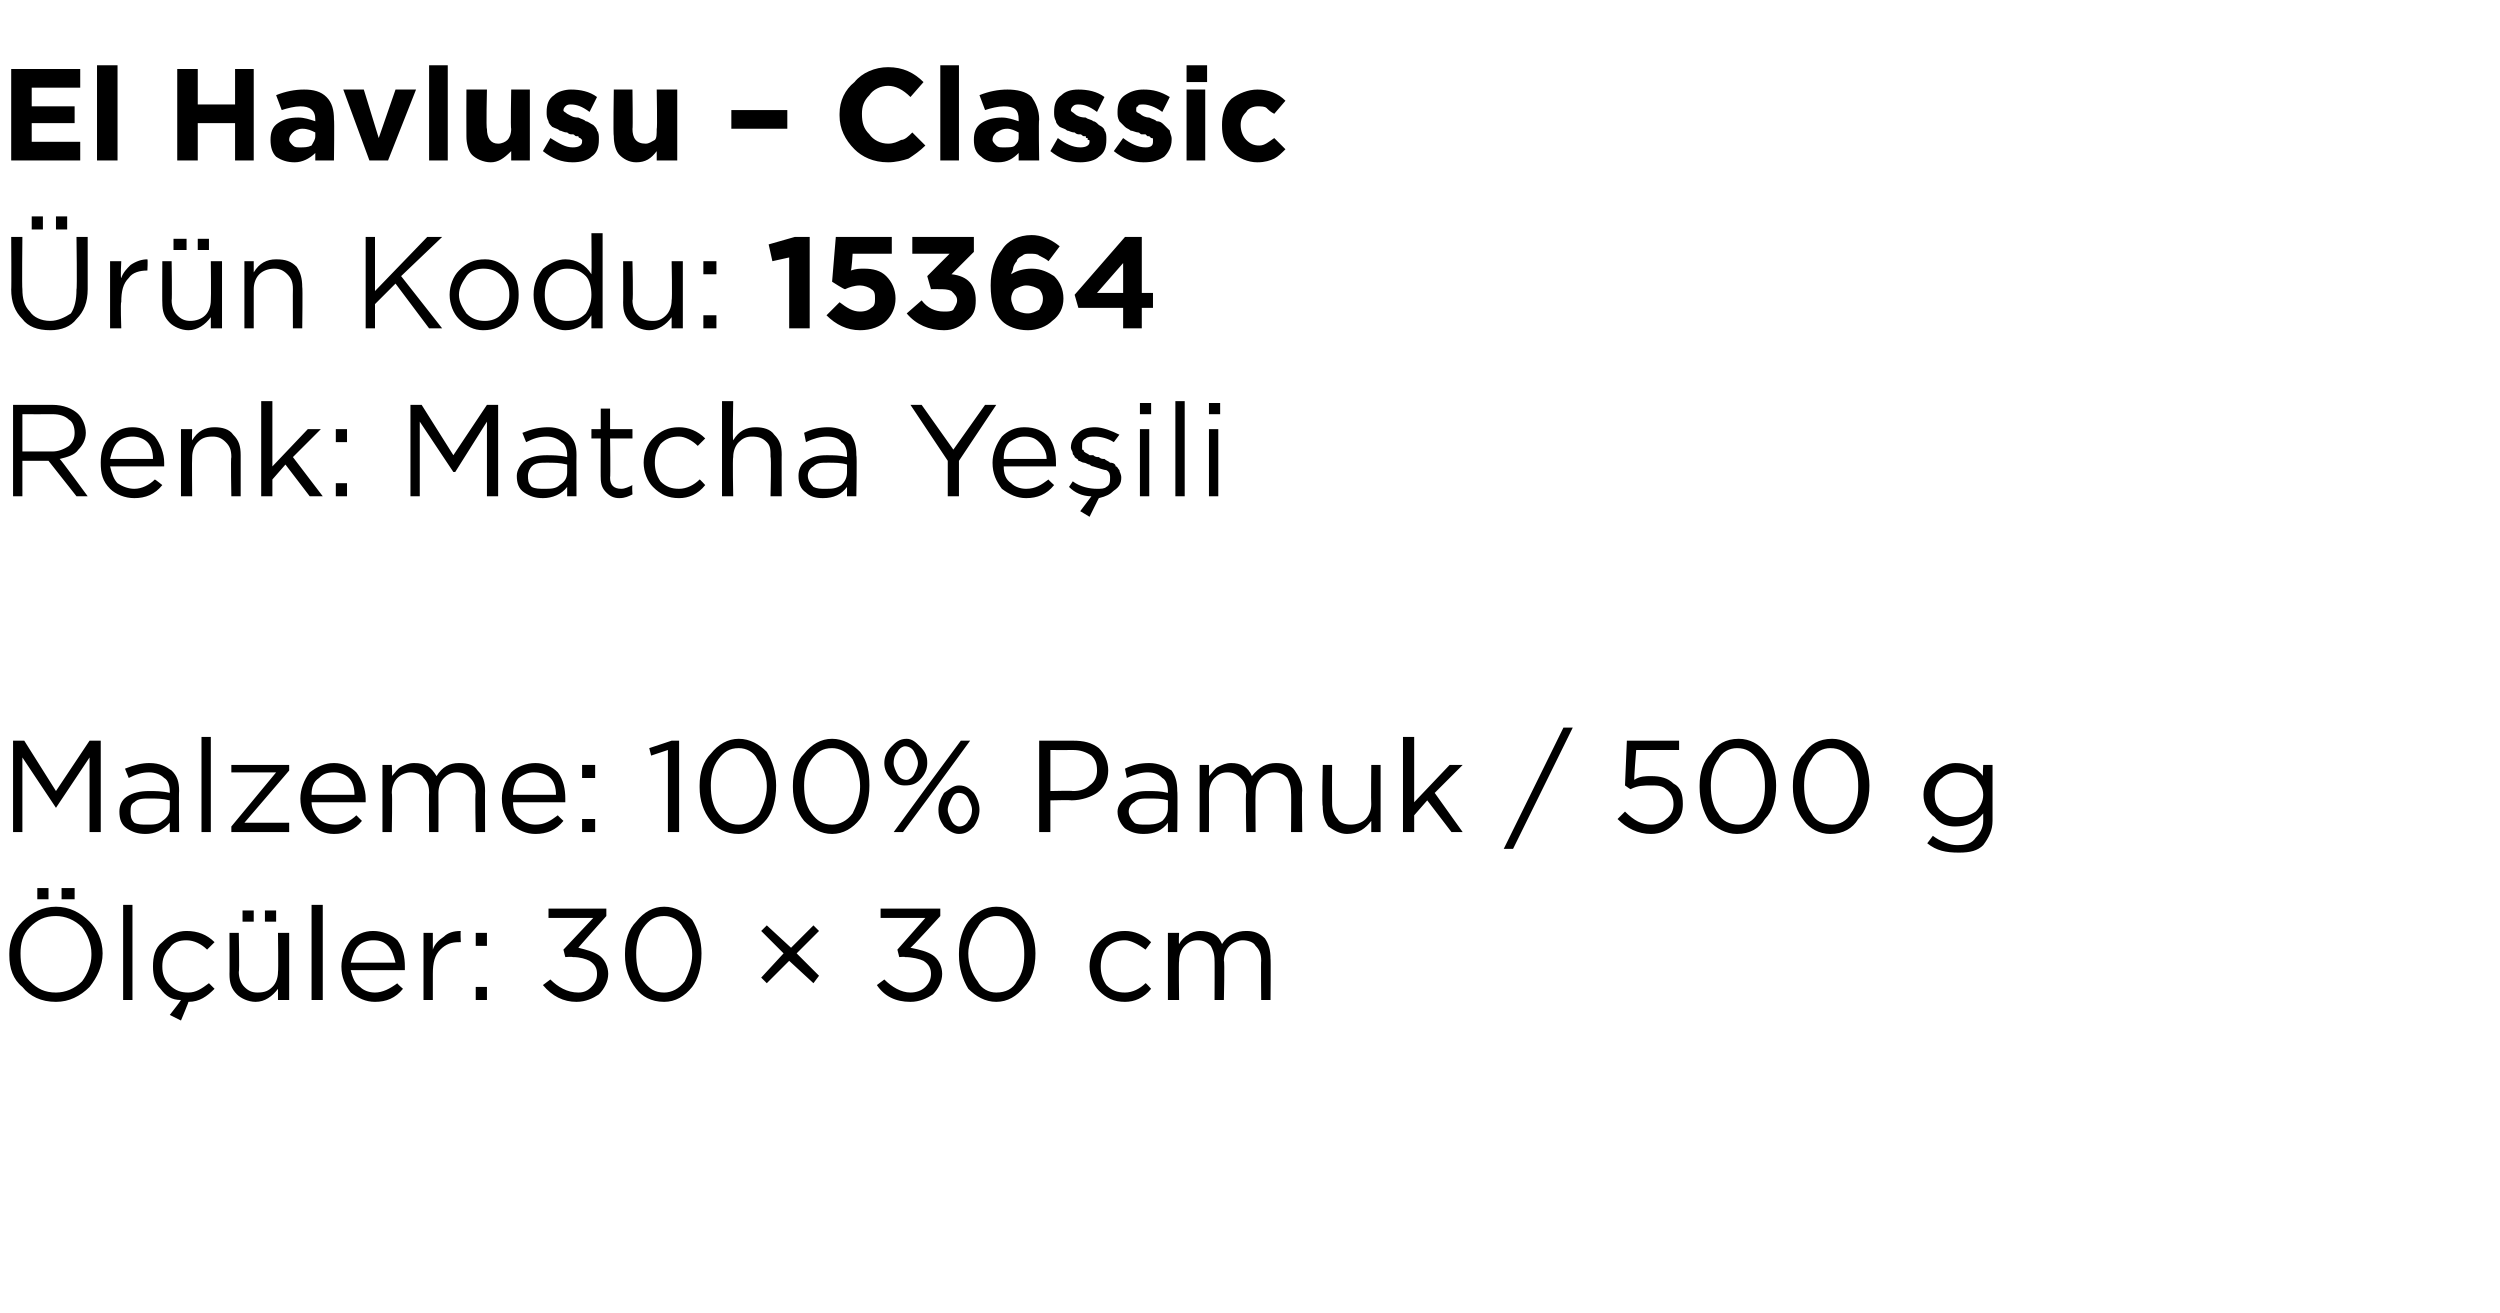
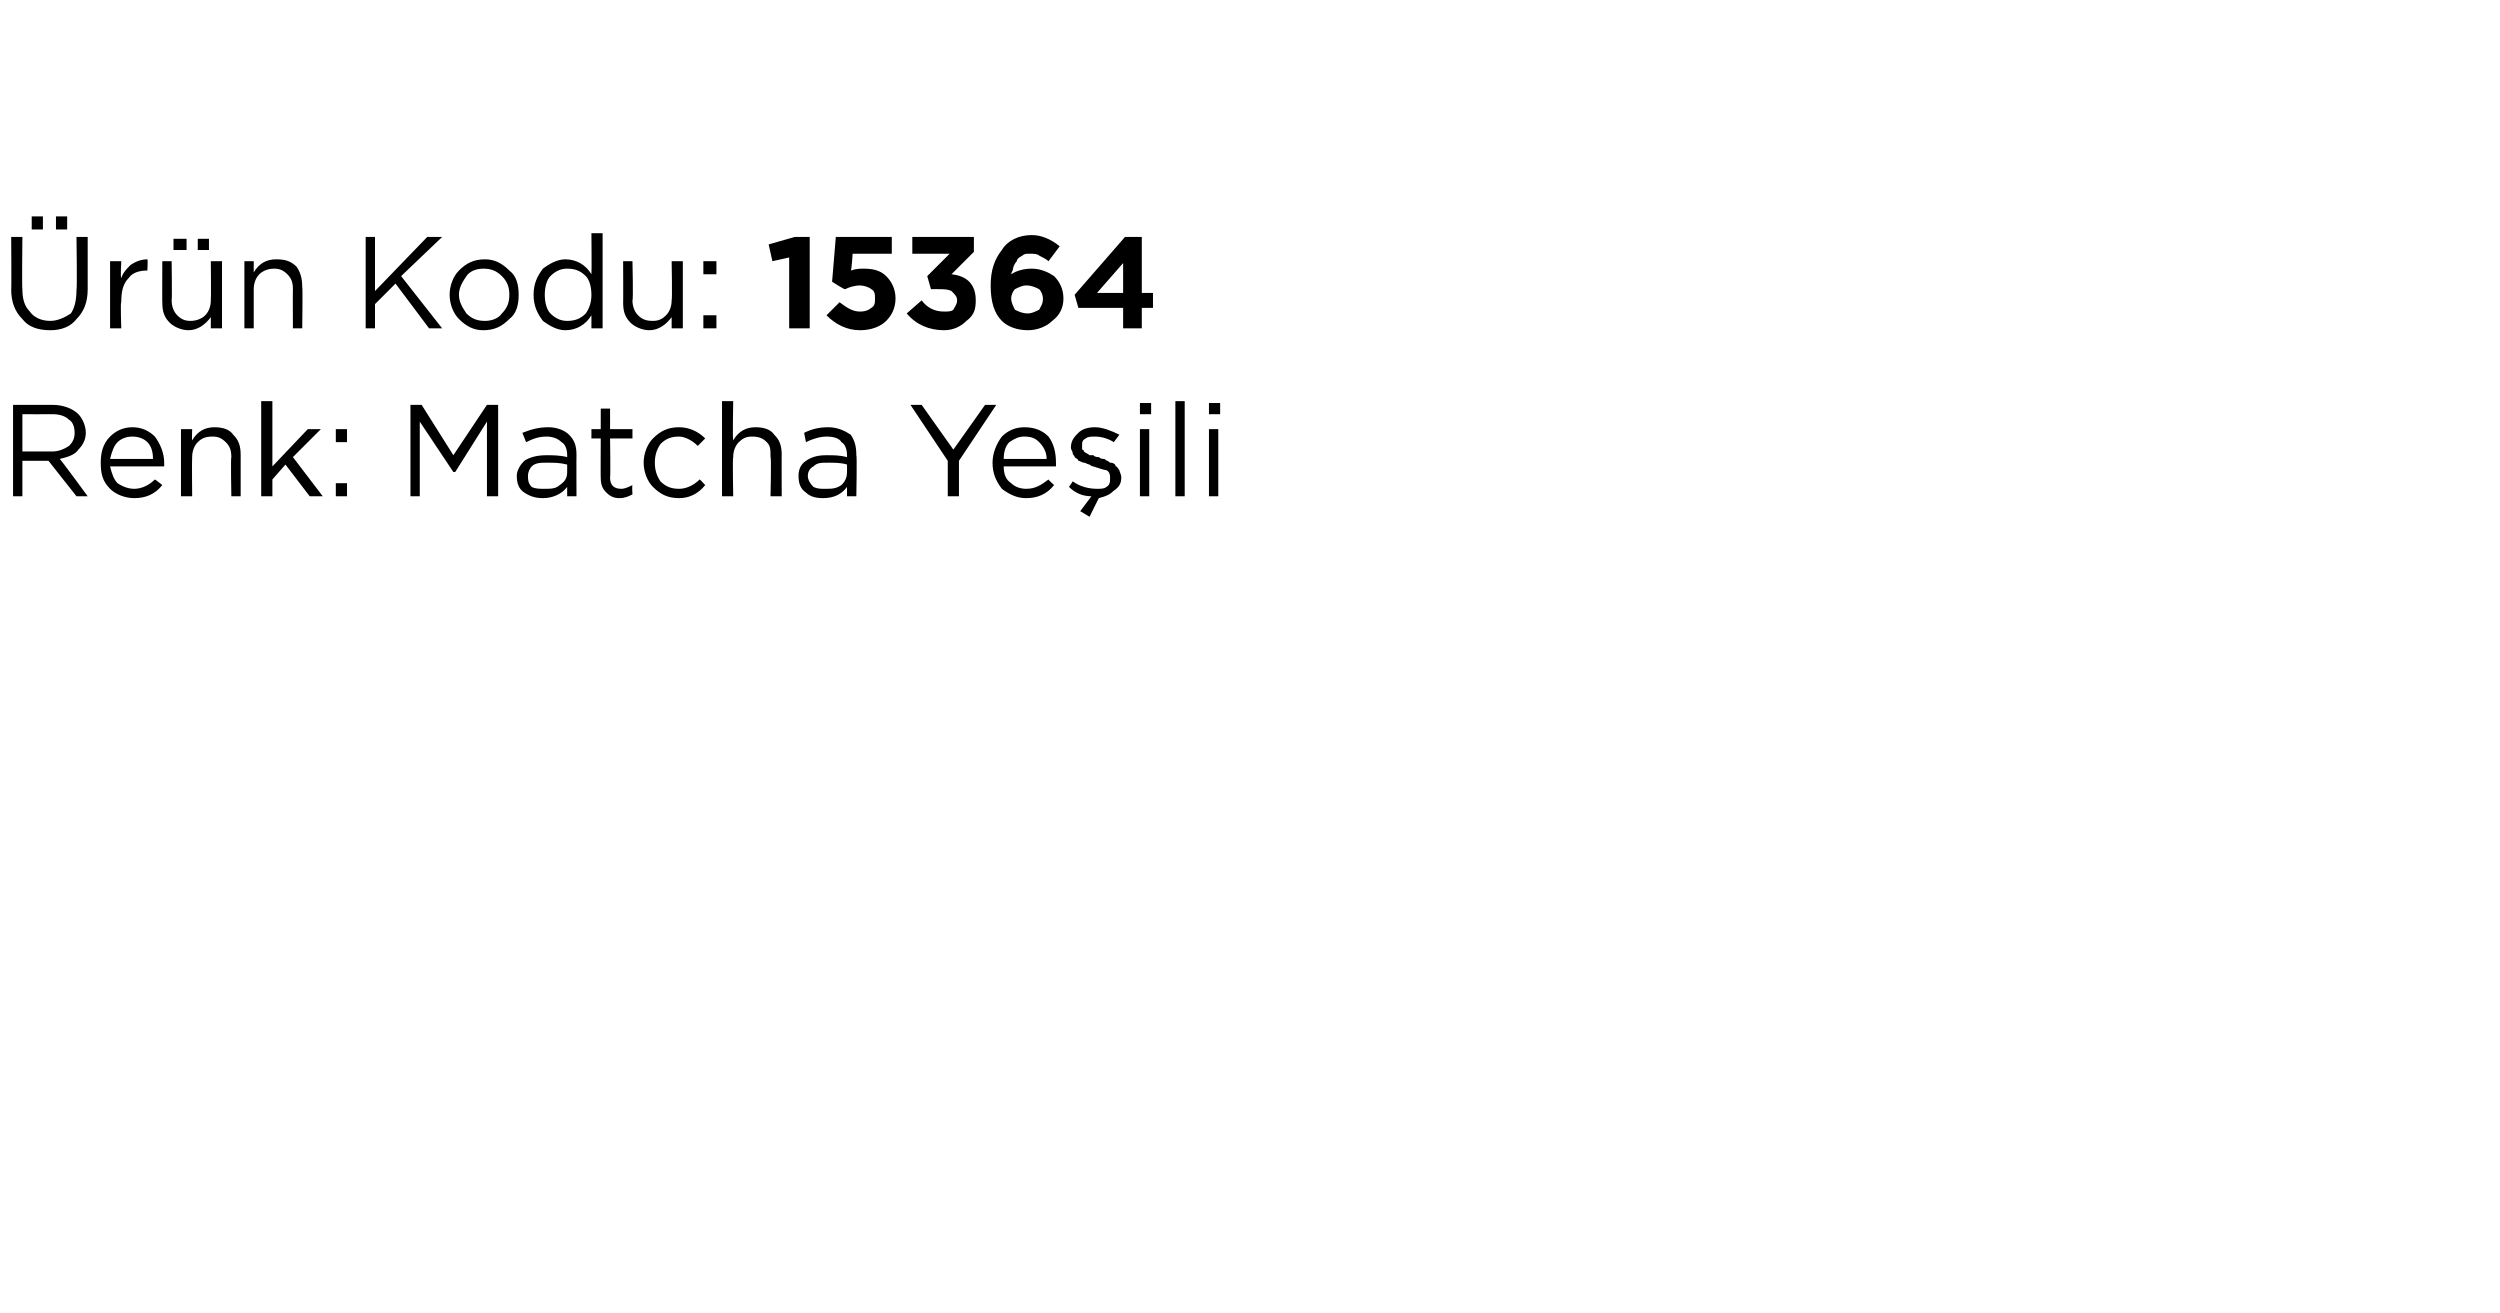
<svg xmlns="http://www.w3.org/2000/svg" version="1.1" width="134px" height="70.4px" viewBox="0 -3 134 70.4" style="top:-3px">
  <desc>El Havlusu – Classic r n Kodu: 15364 Renk: Matcha Ye ili Malzeme: 100% Pamuk / 500 g l ler: 30 × 30 cm</desc>
  <defs />
  <g id="Polygon424347">
-     <path d="M 3.3 45.2 L 3.3 44.6 L 4 44.6 L 4 45.2 L 3.3 45.2 Z M 2 45.2 L 2 44.6 L 2.6 44.6 L 2.6 45.2 L 2 45.2 Z M 5.5 48.1 C 5.5 48.8 5.2 49.4 4.8 49.9 C 4.3 50.4 3.7 50.7 3 50.7 C 2.2 50.7 1.6 50.4 1.2 49.9 C 0.7 49.5 0.5 48.9 0.5 48.2 C 0.5 48.2 0.5 48.1 0.5 48.1 C 0.5 47.5 0.7 46.9 1.2 46.4 C 1.7 45.9 2.3 45.6 3 45.6 C 3.7 45.6 4.3 45.9 4.8 46.4 C 5.2 46.8 5.5 47.4 5.5 48.1 C 5.47 48.14 5.5 48.1 5.5 48.1 C 5.5 48.1 5.47 48.15 5.5 48.1 Z M 1.1 48.1 C 1.1 48.7 1.2 49.2 1.6 49.6 C 2 50 2.4 50.2 3 50.2 C 3.5 50.2 4 50 4.4 49.6 C 4.7 49.2 4.9 48.7 4.9 48.2 C 4.9 48.2 4.9 48.1 4.9 48.1 C 4.9 47.6 4.7 47.1 4.4 46.7 C 4 46.3 3.5 46.1 3 46.1 C 2.4 46.1 2 46.3 1.6 46.7 C 1.2 47.1 1.1 47.6 1.1 48.1 C 1.05 48.14 1.1 48.1 1.1 48.1 C 1.1 48.1 1.05 48.15 1.1 48.1 Z M 6.6 50.6 L 6.6 45.5 L 7.1 45.5 L 7.1 50.6 L 6.6 50.6 Z M 9.7 51.7 L 9.1 51.4 C 9.1 51.4 9.69 50.65 9.7 50.6 C 9.2 50.6 8.9 50.4 8.6 50 C 8.3 49.7 8.2 49.3 8.2 48.8 C 8.2 48.8 8.2 48.8 8.2 48.8 C 8.2 48.3 8.3 47.8 8.7 47.5 C 9.1 47.1 9.5 46.9 10 46.9 C 10.6 46.9 11.1 47.1 11.5 47.5 C 11.5 47.5 11.1 47.9 11.1 47.9 C 10.8 47.6 10.4 47.4 10 47.4 C 9.6 47.4 9.3 47.5 9.1 47.8 C 8.8 48.1 8.7 48.4 8.7 48.8 C 8.7 48.8 8.7 48.8 8.7 48.8 C 8.7 49.2 8.8 49.5 9.1 49.8 C 9.4 50.1 9.7 50.2 10.1 50.2 C 10.5 50.2 10.8 50 11.2 49.7 C 11.2 49.7 11.5 50 11.5 50 C 11.1 50.4 10.7 50.7 10.1 50.7 C 10.13 50.68 9.7 51.7 9.7 51.7 Z M 14.2 46.4 L 14.2 45.8 L 14.8 45.8 L 14.8 46.4 L 14.2 46.4 Z M 13 46.4 L 13 45.8 L 13.6 45.8 L 13.6 46.4 L 13 46.4 Z M 14.9 50 C 14.6 50.4 14.2 50.7 13.7 50.7 C 13.3 50.7 12.9 50.5 12.7 50.3 C 12.4 50 12.3 49.7 12.3 49.2 C 12.31 49.23 12.3 47 12.3 47 L 12.8 47 C 12.8 47 12.84 49.09 12.8 49.1 C 12.8 49.4 12.9 49.7 13.1 49.9 C 13.3 50.1 13.5 50.2 13.8 50.2 C 14.2 50.2 14.4 50.1 14.6 49.9 C 14.8 49.7 14.9 49.4 14.9 49.1 C 14.93 49.05 14.9 47 14.9 47 L 15.5 47 L 15.5 50.6 L 14.9 50.6 L 14.9 50 C 14.9 50 14.93 49.97 14.9 50 Z M 16.7 50.6 L 16.7 45.5 L 17.3 45.5 L 17.3 50.6 L 16.7 50.6 Z M 21.6 50 C 21.2 50.5 20.7 50.7 20.1 50.7 C 19.6 50.7 19.2 50.5 18.8 50.2 C 18.5 49.8 18.3 49.4 18.3 48.8 C 18.3 48.8 18.3 48.8 18.3 48.8 C 18.3 48.3 18.5 47.8 18.8 47.4 C 19.1 47.1 19.5 46.9 20 46.9 C 20.5 46.9 21 47.1 21.3 47.4 C 21.6 47.8 21.7 48.3 21.7 48.8 C 21.7 48.9 21.7 48.9 21.7 49 C 21.7 49 18.8 49 18.8 49 C 18.9 49.4 19 49.7 19.3 49.9 C 19.5 50.1 19.8 50.2 20.1 50.2 C 20.5 50.2 20.9 50 21.3 49.7 C 21.25 49.7 21.6 50 21.6 50 C 21.6 50 21.59 50 21.6 50 Z M 18.8 48.6 C 18.8 48.6 21.2 48.6 21.2 48.6 C 21.1 48.2 21 47.9 20.8 47.7 C 20.6 47.5 20.4 47.4 20 47.4 C 19.7 47.4 19.4 47.5 19.2 47.7 C 19 47.9 18.9 48.2 18.8 48.6 Z M 22.7 50.6 L 22.7 47 L 23.2 47 C 23.2 47 23.2 47.93 23.2 47.9 C 23.3 47.6 23.5 47.4 23.8 47.2 C 24 47 24.3 46.9 24.7 46.9 C 24.67 46.92 24.7 47.5 24.7 47.5 C 24.7 47.5 24.63 47.5 24.6 47.5 C 24.2 47.5 23.9 47.6 23.6 47.9 C 23.3 48.2 23.2 48.6 23.2 49.2 C 23.2 49.16 23.2 50.6 23.2 50.6 L 22.7 50.6 Z M 25.5 47.7 L 25.5 47 L 26.1 47 L 26.1 47.7 L 25.5 47.7 Z M 25.5 50.6 L 25.5 49.9 L 26.1 49.9 L 26.1 50.6 L 25.5 50.6 Z M 30.9 50.7 C 30.2 50.7 29.6 50.4 29.1 49.8 C 29.1 49.8 29.5 49.5 29.5 49.5 C 29.9 49.9 30.4 50.2 31 50.2 C 31.3 50.2 31.5 50.1 31.7 49.9 C 31.9 49.7 32 49.5 32 49.2 C 32 49.2 32 49.2 32 49.2 C 32 48.9 31.9 48.7 31.6 48.5 C 31.4 48.4 31.1 48.3 30.7 48.3 C 30.65 48.27 30.3 48.3 30.3 48.3 L 30.2 47.9 L 31.8 46.2 L 29.4 46.2 L 29.4 45.7 L 32.5 45.7 L 32.5 46.1 C 32.5 46.1 30.97 47.81 31 47.8 C 31.4 47.9 31.8 48 32.1 48.2 C 32.4 48.4 32.6 48.8 32.6 49.2 C 32.6 49.2 32.6 49.2 32.6 49.2 C 32.6 49.6 32.4 50 32.1 50.3 C 31.8 50.5 31.4 50.7 30.9 50.7 Z M 37.6 48.1 C 37.6 48.9 37.4 49.5 37.1 49.9 C 36.7 50.4 36.2 50.7 35.6 50.7 C 34.9 50.7 34.4 50.4 34.1 50 C 33.7 49.5 33.5 48.9 33.5 48.2 C 33.5 48.2 33.5 48.1 33.5 48.1 C 33.5 47.4 33.7 46.8 34.1 46.4 C 34.5 45.9 35 45.6 35.6 45.6 C 36.2 45.6 36.7 45.9 37.1 46.3 C 37.4 46.8 37.6 47.4 37.6 48.1 C 37.63 48.14 37.6 48.1 37.6 48.1 C 37.6 48.1 37.63 48.15 37.6 48.1 Z M 34.1 48.1 C 34.1 48.7 34.2 49.2 34.5 49.6 C 34.8 50 35.1 50.2 35.6 50.2 C 36 50.2 36.4 50 36.7 49.6 C 36.9 49.2 37.1 48.7 37.1 48.2 C 37.1 48.2 37.1 48.1 37.1 48.1 C 37.1 47.6 36.9 47.1 36.6 46.7 C 36.4 46.3 36 46.1 35.6 46.1 C 35.1 46.1 34.8 46.3 34.5 46.7 C 34.2 47.1 34.1 47.6 34.1 48.1 C 34.07 48.14 34.1 48.1 34.1 48.1 C 34.1 48.1 34.07 48.15 34.1 48.1 Z M 43.6 49.7 L 42.3 48.5 L 41.1 49.7 L 40.8 49.4 L 42 48.1 L 40.8 46.9 L 41.1 46.6 L 42.4 47.8 L 43.6 46.6 L 43.9 46.9 L 42.7 48.1 L 43.9 49.3 L 43.6 49.7 Z M 48.8 50.7 C 48 50.7 47.4 50.4 47 49.8 C 47 49.8 47.4 49.5 47.4 49.5 C 47.8 49.9 48.3 50.2 48.8 50.2 C 49.1 50.2 49.4 50.1 49.6 49.9 C 49.8 49.7 49.9 49.5 49.9 49.2 C 49.9 49.2 49.9 49.2 49.9 49.2 C 49.9 48.9 49.8 48.7 49.5 48.5 C 49.3 48.4 48.9 48.3 48.5 48.3 C 48.52 48.27 48.2 48.3 48.2 48.3 L 48.1 47.9 L 49.6 46.2 L 47.2 46.2 L 47.2 45.7 L 50.4 45.7 L 50.4 46.1 C 50.4 46.1 48.84 47.81 48.8 47.8 C 49.3 47.9 49.7 48 50 48.2 C 50.3 48.4 50.5 48.8 50.5 49.2 C 50.5 49.2 50.5 49.2 50.5 49.2 C 50.5 49.6 50.3 50 50 50.3 C 49.7 50.5 49.3 50.7 48.8 50.7 Z M 55.5 48.1 C 55.5 48.9 55.3 49.5 54.9 49.9 C 54.5 50.4 54 50.7 53.4 50.7 C 52.8 50.7 52.3 50.4 51.9 50 C 51.6 49.5 51.4 48.9 51.4 48.2 C 51.4 48.2 51.4 48.1 51.4 48.1 C 51.4 47.4 51.6 46.8 51.9 46.4 C 52.3 45.9 52.8 45.6 53.4 45.6 C 54.1 45.6 54.6 45.9 54.9 46.3 C 55.3 46.8 55.5 47.4 55.5 48.1 C 55.5 48.14 55.5 48.1 55.5 48.1 C 55.5 48.1 55.5 48.15 55.5 48.1 Z M 51.9 48.1 C 51.9 48.7 52.1 49.2 52.4 49.6 C 52.6 50 53 50.2 53.4 50.2 C 53.9 50.2 54.3 50 54.5 49.6 C 54.8 49.2 54.9 48.7 54.9 48.2 C 54.9 48.2 54.9 48.1 54.9 48.1 C 54.9 47.6 54.8 47.1 54.5 46.7 C 54.2 46.3 53.9 46.1 53.4 46.1 C 53 46.1 52.6 46.3 52.4 46.7 C 52.1 47.1 51.9 47.6 51.9 48.1 C 51.94 48.14 51.9 48.1 51.9 48.1 C 51.9 48.1 51.94 48.15 51.9 48.1 Z M 61.7 50 C 61.3 50.5 60.8 50.7 60.3 50.7 C 59.7 50.7 59.3 50.5 58.9 50.1 C 58.6 49.8 58.4 49.3 58.4 48.8 C 58.4 48.8 58.4 48.8 58.4 48.8 C 58.4 48.3 58.6 47.8 58.9 47.5 C 59.3 47.1 59.7 46.9 60.3 46.9 C 60.8 46.9 61.3 47.1 61.7 47.5 C 61.7 47.5 61.4 47.9 61.4 47.9 C 61 47.6 60.6 47.4 60.3 47.4 C 59.9 47.4 59.6 47.5 59.3 47.8 C 59.1 48.1 59 48.4 59 48.8 C 59 48.8 59 48.8 59 48.8 C 59 49.2 59.1 49.5 59.3 49.8 C 59.6 50.1 59.9 50.2 60.3 50.2 C 60.7 50.2 61.1 50 61.4 49.7 C 61.4 49.66 61.7 50 61.7 50 C 61.7 50 61.75 49.98 61.7 50 Z M 62.6 50.6 L 62.6 47 L 63.2 47 C 63.2 47 63.17 47.59 63.2 47.6 C 63.3 47.4 63.5 47.2 63.7 47.1 C 63.8 47 64.1 46.9 64.3 46.9 C 64.9 46.9 65.3 47.1 65.5 47.6 C 65.8 47.1 66.3 46.9 66.8 46.9 C 67.2 46.9 67.5 47 67.8 47.3 C 68 47.6 68.1 47.9 68.1 48.4 C 68.12 48.36 68.1 50.6 68.1 50.6 L 67.6 50.6 C 67.6 50.6 67.58 48.49 67.6 48.5 C 67.6 48.1 67.5 47.9 67.3 47.7 C 67.2 47.5 66.9 47.4 66.6 47.4 C 66.4 47.4 66.1 47.5 65.9 47.7 C 65.7 47.9 65.6 48.2 65.6 48.5 C 65.65 48.51 65.6 50.6 65.6 50.6 L 65.1 50.6 C 65.1 50.6 65.11 48.47 65.1 48.5 C 65.1 48.1 65 47.9 64.9 47.7 C 64.7 47.5 64.5 47.4 64.2 47.4 C 63.9 47.4 63.7 47.5 63.5 47.7 C 63.3 47.9 63.2 48.2 63.2 48.5 C 63.17 48.53 63.2 50.6 63.2 50.6 L 62.6 50.6 Z " stroke="none" fill="#000" />
-   </g>
+     </g>
  <g id="Polygon424346">
-     <path d="M 0.7 41.6 L 0.7 36.7 L 1.3 36.7 L 3 39.4 L 4.8 36.7 L 5.4 36.7 L 5.4 41.6 L 4.8 41.6 L 4.8 37.6 L 3 40.3 L 3 40.3 L 1.2 37.6 L 1.2 41.6 L 0.7 41.6 Z M 9.1 41.1 C 8.7 41.5 8.3 41.7 7.8 41.7 C 7.4 41.7 7.1 41.6 6.8 41.4 C 6.5 41.2 6.4 40.9 6.4 40.5 C 6.4 40.5 6.4 40.5 6.4 40.5 C 6.4 40.2 6.5 39.9 6.8 39.7 C 7.1 39.5 7.5 39.4 8 39.4 C 8.3 39.4 8.7 39.4 9.1 39.5 C 9.1 39.5 9.1 39.4 9.1 39.4 C 9.1 39.1 9 38.8 8.8 38.7 C 8.6 38.5 8.3 38.4 8 38.4 C 7.6 38.4 7.3 38.5 6.9 38.7 C 6.9 38.7 6.7 38.2 6.7 38.2 C 7.2 38 7.6 37.9 8 37.9 C 8.6 37.9 8.9 38.1 9.2 38.3 C 9.5 38.6 9.6 38.9 9.6 39.4 C 9.58 39.39 9.6 41.6 9.6 41.6 L 9.1 41.6 L 9.1 41.1 C 9.1 41.1 9.06 41.05 9.1 41.1 Z M 7.9 41.2 C 8.2 41.2 8.5 41.2 8.7 41 C 9 40.8 9.1 40.6 9.1 40.3 C 9.1 40.3 9.1 39.9 9.1 39.9 C 8.7 39.8 8.4 39.8 8 39.8 C 7.7 39.8 7.4 39.8 7.2 40 C 7 40.1 7 40.3 7 40.5 C 7 40.5 7 40.5 7 40.5 C 7 40.7 7 40.9 7.2 41.1 C 7.4 41.2 7.6 41.2 7.9 41.2 Z M 10.8 41.6 L 10.8 36.5 L 11.3 36.5 L 11.3 41.6 L 10.8 41.6 Z M 12.4 41.6 L 12.4 41.3 L 14.8 38.4 L 12.4 38.4 L 12.4 38 L 15.5 38 L 15.5 38.3 L 13.1 41.1 L 15.5 41.1 L 15.5 41.6 L 12.4 41.6 Z M 19.4 41 C 19 41.5 18.5 41.7 17.9 41.7 C 17.4 41.7 17 41.5 16.7 41.2 C 16.3 40.8 16.1 40.4 16.1 39.8 C 16.1 39.8 16.1 39.8 16.1 39.8 C 16.1 39.3 16.3 38.8 16.6 38.4 C 17 38.1 17.4 37.9 17.9 37.9 C 18.4 37.9 18.8 38.1 19.1 38.4 C 19.4 38.8 19.6 39.3 19.6 39.8 C 19.6 39.9 19.6 39.9 19.6 40 C 19.6 40 16.7 40 16.7 40 C 16.7 40.4 16.9 40.7 17.1 40.9 C 17.3 41.1 17.6 41.2 18 41.2 C 18.4 41.2 18.8 41 19.1 40.7 C 19.1 40.7 19.4 41 19.4 41 C 19.4 41 19.43 41 19.4 41 Z M 16.7 39.6 C 16.7 39.6 19 39.6 19 39.6 C 19 39.2 18.9 38.9 18.7 38.7 C 18.5 38.5 18.2 38.4 17.9 38.4 C 17.5 38.4 17.3 38.5 17.1 38.7 C 16.8 38.9 16.7 39.2 16.7 39.6 Z M 20.5 41.6 L 20.5 38 L 21 38 C 21 38 21.04 38.59 21 38.6 C 21.2 38.4 21.3 38.2 21.5 38.1 C 21.7 38 21.9 37.9 22.2 37.9 C 22.8 37.9 23.1 38.1 23.4 38.6 C 23.7 38.1 24.1 37.9 24.6 37.9 C 25.1 37.9 25.4 38 25.6 38.3 C 25.9 38.6 26 38.9 26 39.4 C 25.99 39.36 26 41.6 26 41.6 L 25.5 41.6 C 25.5 41.6 25.45 39.49 25.5 39.5 C 25.5 39.1 25.4 38.9 25.2 38.7 C 25 38.5 24.8 38.4 24.5 38.4 C 24.2 38.4 24 38.5 23.8 38.7 C 23.6 38.9 23.5 39.2 23.5 39.5 C 23.51 39.51 23.5 41.6 23.5 41.6 L 23 41.6 C 23 41.6 22.98 39.47 23 39.5 C 23 39.1 22.9 38.9 22.7 38.7 C 22.6 38.5 22.3 38.4 22 38.4 C 21.8 38.4 21.5 38.5 21.3 38.7 C 21.1 38.9 21 39.2 21 39.5 C 21.04 39.53 21 41.6 21 41.6 L 20.5 41.6 Z M 30.2 41 C 29.8 41.5 29.3 41.7 28.7 41.7 C 28.2 41.7 27.8 41.5 27.4 41.2 C 27.1 40.8 26.9 40.4 26.9 39.8 C 26.9 39.8 26.9 39.8 26.9 39.8 C 26.9 39.3 27.1 38.8 27.4 38.4 C 27.7 38.1 28.2 37.9 28.7 37.9 C 29.2 37.9 29.6 38.1 29.9 38.4 C 30.2 38.8 30.3 39.3 30.3 39.8 C 30.3 39.9 30.3 39.9 30.3 40 C 30.3 40 27.5 40 27.5 40 C 27.5 40.4 27.6 40.7 27.9 40.9 C 28.1 41.1 28.4 41.2 28.7 41.2 C 29.2 41.2 29.5 41 29.9 40.7 C 29.88 40.7 30.2 41 30.2 41 C 30.2 41 30.21 41 30.2 41 Z M 27.5 39.6 C 27.5 39.6 29.8 39.6 29.8 39.6 C 29.8 39.2 29.7 38.9 29.5 38.7 C 29.3 38.5 29 38.4 28.6 38.4 C 28.3 38.4 28.1 38.5 27.8 38.7 C 27.6 38.9 27.5 39.2 27.5 39.6 Z M 31.2 38.7 L 31.2 38 L 31.9 38 L 31.9 38.7 L 31.2 38.7 Z M 31.2 41.6 L 31.2 40.9 L 31.9 40.9 L 31.9 41.6 L 31.2 41.6 Z M 35.8 41.6 L 35.8 37.2 L 34.9 37.5 L 34.8 37.1 L 36 36.7 L 36.4 36.7 L 36.4 41.6 L 35.8 41.6 Z M 41.6 39.1 C 41.6 39.9 41.4 40.5 41.1 40.9 C 40.7 41.4 40.2 41.7 39.6 41.7 C 38.9 41.7 38.4 41.4 38.1 41 C 37.7 40.5 37.5 39.9 37.5 39.2 C 37.5 39.2 37.5 39.1 37.5 39.1 C 37.5 38.4 37.7 37.8 38.1 37.4 C 38.5 36.9 39 36.6 39.6 36.6 C 40.2 36.6 40.7 36.9 41.1 37.3 C 41.4 37.8 41.6 38.4 41.6 39.1 C 41.64 39.14 41.6 39.1 41.6 39.1 C 41.6 39.1 41.64 39.15 41.6 39.1 Z M 38.1 39.1 C 38.1 39.7 38.2 40.2 38.5 40.6 C 38.8 41 39.1 41.2 39.6 41.2 C 40 41.2 40.4 41 40.7 40.6 C 40.9 40.2 41.1 39.7 41.1 39.2 C 41.1 39.2 41.1 39.1 41.1 39.1 C 41.1 38.6 40.9 38.1 40.6 37.7 C 40.4 37.3 40 37.1 39.6 37.1 C 39.1 37.1 38.8 37.3 38.5 37.7 C 38.2 38.1 38.1 38.6 38.1 39.1 C 38.07 39.14 38.1 39.1 38.1 39.1 C 38.1 39.1 38.07 39.15 38.1 39.1 Z M 46.6 39.1 C 46.6 39.9 46.4 40.5 46.1 40.9 C 45.7 41.4 45.2 41.7 44.6 41.7 C 44 41.7 43.5 41.4 43.1 41 C 42.7 40.5 42.5 39.9 42.5 39.2 C 42.5 39.2 42.5 39.1 42.5 39.1 C 42.5 38.4 42.7 37.8 43.1 37.4 C 43.5 36.9 44 36.6 44.6 36.6 C 45.2 36.6 45.7 36.9 46.1 37.3 C 46.5 37.8 46.6 38.4 46.6 39.1 C 46.64 39.14 46.6 39.1 46.6 39.1 C 46.6 39.1 46.64 39.15 46.6 39.1 Z M 43.1 39.1 C 43.1 39.7 43.2 40.2 43.5 40.6 C 43.8 41 44.1 41.2 44.6 41.2 C 45 41.2 45.4 41 45.7 40.6 C 45.9 40.2 46.1 39.7 46.1 39.2 C 46.1 39.2 46.1 39.1 46.1 39.1 C 46.1 38.6 45.9 38.1 45.7 37.7 C 45.4 37.3 45 37.1 44.6 37.1 C 44.1 37.1 43.8 37.3 43.5 37.7 C 43.2 38.1 43.1 38.6 43.1 39.1 C 43.08 39.14 43.1 39.1 43.1 39.1 C 43.1 39.1 43.08 39.15 43.1 39.1 Z M 49.7 37.9 C 49.7 38.2 49.6 38.5 49.3 38.8 C 49.1 39 48.9 39.1 48.5 39.1 C 48.2 39.1 48 39 47.8 38.8 C 47.5 38.5 47.4 38.2 47.4 37.9 C 47.4 37.9 47.4 37.9 47.4 37.9 C 47.4 37.6 47.5 37.3 47.8 37 C 48 36.8 48.2 36.6 48.6 36.6 C 48.9 36.6 49.1 36.8 49.3 37 C 49.6 37.3 49.7 37.5 49.7 37.9 C 49.66 37.88 49.7 37.9 49.7 37.9 C 49.7 37.9 49.66 37.9 49.7 37.9 Z M 48.5 37 C 48.4 37 48.2 37.1 48.1 37.3 C 48 37.4 47.9 37.6 47.9 37.9 C 47.9 37.9 47.9 37.9 47.9 37.9 C 47.9 38.1 48 38.3 48.1 38.5 C 48.2 38.7 48.4 38.8 48.6 38.8 C 48.7 38.8 48.9 38.7 49 38.5 C 49.1 38.3 49.2 38.1 49.2 37.9 C 49.2 37.9 49.2 37.9 49.2 37.9 C 49.2 37.7 49.1 37.5 49 37.3 C 48.9 37.1 48.7 37 48.5 37 Z M 49.8 39 L 51.5 36.7 L 52 36.7 L 50.1 39.3 L 48.4 41.6 L 47.9 41.6 L 49.8 39 Z M 51.4 41.7 C 51.1 41.7 50.8 41.5 50.6 41.3 C 50.4 41 50.3 40.8 50.3 40.4 C 50.3 40.4 50.3 40.4 50.3 40.4 C 50.3 40.1 50.4 39.8 50.6 39.5 C 50.9 39.3 51.1 39.1 51.4 39.1 C 51.8 39.1 52 39.3 52.2 39.5 C 52.4 39.8 52.5 40.1 52.5 40.4 C 52.5 40.4 52.5 40.4 52.5 40.4 C 52.5 40.7 52.4 41 52.2 41.3 C 52 41.5 51.8 41.7 51.4 41.7 Z M 51.4 41.3 C 51.6 41.3 51.8 41.2 51.9 41 C 52 40.9 52.1 40.7 52.1 40.4 C 52.1 40.4 52.1 40.4 52.1 40.4 C 52.1 40.2 52 40 51.9 39.8 C 51.8 39.6 51.6 39.5 51.4 39.5 C 51.2 39.5 51.1 39.6 51 39.8 C 50.9 40 50.8 40.2 50.8 40.4 C 50.8 40.4 50.8 40.4 50.8 40.4 C 50.8 40.6 50.9 40.8 51 41 C 51.1 41.2 51.3 41.3 51.4 41.3 Z M 55.7 41.6 L 55.7 36.7 C 55.7 36.7 57.54 36.7 57.5 36.7 C 58.1 36.7 58.5 36.8 58.9 37.1 C 59.2 37.4 59.4 37.8 59.4 38.3 C 59.4 38.3 59.4 38.3 59.4 38.3 C 59.4 38.8 59.2 39.2 58.8 39.5 C 58.5 39.7 58 39.9 57.4 39.9 C 57.45 39.87 56.3 39.9 56.3 39.9 L 56.3 41.6 L 55.7 41.6 Z M 56.3 39.4 C 56.3 39.4 57.47 39.37 57.5 39.4 C 57.9 39.4 58.2 39.3 58.4 39.1 C 58.7 38.9 58.8 38.6 58.8 38.3 C 58.8 38.3 58.8 38.3 58.8 38.3 C 58.8 37.9 58.7 37.7 58.5 37.5 C 58.2 37.3 57.9 37.2 57.5 37.2 C 57.5 37.21 56.3 37.2 56.3 37.2 L 56.3 39.4 Z M 62.6 41.1 C 62.3 41.5 61.9 41.7 61.3 41.7 C 60.9 41.7 60.6 41.6 60.3 41.4 C 60.1 41.2 59.9 40.9 59.9 40.5 C 59.9 40.5 59.9 40.5 59.9 40.5 C 59.9 40.2 60.1 39.9 60.4 39.7 C 60.7 39.5 61 39.4 61.5 39.4 C 61.9 39.4 62.2 39.4 62.6 39.5 C 62.6 39.5 62.6 39.4 62.6 39.4 C 62.6 39.1 62.5 38.8 62.3 38.7 C 62.1 38.5 61.9 38.4 61.5 38.4 C 61.2 38.4 60.8 38.5 60.4 38.7 C 60.4 38.7 60.3 38.2 60.3 38.2 C 60.7 38 61.1 37.9 61.6 37.9 C 62.1 37.9 62.5 38.1 62.8 38.3 C 63 38.6 63.1 38.9 63.1 39.4 C 63.13 39.39 63.1 41.6 63.1 41.6 L 62.6 41.6 L 62.6 41.1 C 62.6 41.1 62.61 41.05 62.6 41.1 Z M 61.4 41.2 C 61.7 41.2 62 41.2 62.3 41 C 62.5 40.8 62.6 40.6 62.6 40.3 C 62.6 40.3 62.6 39.9 62.6 39.9 C 62.3 39.8 61.9 39.8 61.6 39.8 C 61.2 39.8 61 39.8 60.8 40 C 60.6 40.1 60.5 40.3 60.5 40.5 C 60.5 40.5 60.5 40.5 60.5 40.5 C 60.5 40.7 60.6 40.9 60.8 41.1 C 60.9 41.2 61.2 41.2 61.4 41.2 Z M 64.3 41.6 L 64.3 38 L 64.8 38 C 64.8 38 64.81 38.59 64.8 38.6 C 65 38.4 65.1 38.2 65.3 38.1 C 65.5 38 65.7 37.9 66 37.9 C 66.5 37.9 66.9 38.1 67.1 38.6 C 67.5 38.1 67.9 37.9 68.4 37.9 C 68.8 37.9 69.2 38 69.4 38.3 C 69.6 38.6 69.8 38.9 69.8 39.4 C 69.76 39.36 69.8 41.6 69.8 41.6 L 69.2 41.6 C 69.2 41.6 69.22 39.49 69.2 39.5 C 69.2 39.1 69.1 38.9 69 38.7 C 68.8 38.5 68.6 38.4 68.3 38.4 C 68 38.4 67.8 38.5 67.6 38.7 C 67.4 38.9 67.3 39.2 67.3 39.5 C 67.28 39.51 67.3 41.6 67.3 41.6 L 66.8 41.6 C 66.8 41.6 66.75 39.47 66.8 39.5 C 66.8 39.1 66.7 38.9 66.5 38.7 C 66.3 38.5 66.1 38.4 65.8 38.4 C 65.5 38.4 65.3 38.5 65.1 38.7 C 64.9 38.9 64.8 39.2 64.8 39.5 C 64.81 39.53 64.8 41.6 64.8 41.6 L 64.3 41.6 Z M 73.5 41 C 73.2 41.4 72.8 41.7 72.2 41.7 C 71.8 41.7 71.5 41.5 71.2 41.3 C 71 41 70.9 40.7 70.9 40.2 C 70.85 40.23 70.9 38 70.9 38 L 71.4 38 C 71.4 38 71.39 40.09 71.4 40.1 C 71.4 40.4 71.5 40.7 71.7 40.9 C 71.8 41.1 72.1 41.2 72.4 41.2 C 72.7 41.2 73 41.1 73.2 40.9 C 73.4 40.7 73.5 40.4 73.5 40.1 C 73.48 40.05 73.5 38 73.5 38 L 74 38 L 74 41.6 L 73.5 41.6 L 73.5 41 C 73.5 41 73.48 40.97 73.5 41 Z M 75.2 41.6 L 75.2 36.5 L 75.8 36.5 L 75.8 40 L 77.7 38 L 78.4 38 L 76.9 39.5 L 78.4 41.6 L 77.8 41.6 L 76.5 39.9 L 75.8 40.7 L 75.8 41.6 L 75.2 41.6 Z M 80.6 42.5 L 83.8 36 L 84.3 36 L 81.1 42.5 L 80.6 42.5 Z M 88.5 41.7 C 87.8 41.7 87.2 41.4 86.7 40.9 C 86.7 40.9 87.1 40.5 87.1 40.5 C 87.6 41 88 41.2 88.5 41.2 C 88.8 41.2 89.1 41.1 89.3 40.9 C 89.6 40.7 89.7 40.4 89.7 40.1 C 89.7 40.1 89.7 40.1 89.7 40.1 C 89.7 39.8 89.6 39.5 89.3 39.3 C 89.1 39.1 88.8 39.1 88.5 39.1 C 88.1 39.1 87.8 39.1 87.4 39.3 C 87.42 39.33 87.1 39.1 87.1 39.1 L 87.2 36.7 L 90 36.7 L 90 37.2 L 87.7 37.2 C 87.7 37.2 87.57 38.78 87.6 38.8 C 87.9 38.6 88.2 38.6 88.5 38.6 C 89 38.6 89.4 38.7 89.7 39 C 90.1 39.2 90.2 39.6 90.2 40.1 C 90.2 40.1 90.2 40.1 90.2 40.1 C 90.2 40.5 90.1 40.9 89.7 41.2 C 89.4 41.5 89 41.7 88.5 41.7 Z M 95.2 39.1 C 95.2 39.9 95 40.5 94.6 40.9 C 94.3 41.4 93.8 41.7 93.1 41.7 C 92.5 41.7 92 41.4 91.6 41 C 91.3 40.5 91.1 39.9 91.1 39.2 C 91.1 39.2 91.1 39.1 91.1 39.1 C 91.1 38.4 91.3 37.8 91.7 37.4 C 92 36.9 92.5 36.6 93.2 36.6 C 93.8 36.6 94.3 36.9 94.6 37.3 C 95 37.8 95.2 38.4 95.2 39.1 C 95.21 39.14 95.2 39.1 95.2 39.1 C 95.2 39.1 95.21 39.15 95.2 39.1 Z M 91.7 39.1 C 91.7 39.7 91.8 40.2 92.1 40.6 C 92.3 41 92.7 41.2 93.2 41.2 C 93.6 41.2 94 41 94.2 40.6 C 94.5 40.2 94.6 39.7 94.6 39.2 C 94.6 39.2 94.6 39.1 94.6 39.1 C 94.6 38.6 94.5 38.1 94.2 37.7 C 93.9 37.3 93.6 37.1 93.1 37.1 C 92.7 37.1 92.3 37.3 92.1 37.7 C 91.8 38.1 91.7 38.6 91.7 39.1 C 91.65 39.14 91.7 39.1 91.7 39.1 C 91.7 39.1 91.65 39.15 91.7 39.1 Z M 100.2 39.1 C 100.2 39.9 100 40.5 99.6 40.9 C 99.3 41.4 98.8 41.7 98.1 41.7 C 97.5 41.7 97 41.4 96.7 41 C 96.3 40.5 96.1 39.9 96.1 39.2 C 96.1 39.2 96.1 39.1 96.1 39.1 C 96.1 38.4 96.3 37.8 96.7 37.4 C 97 36.9 97.5 36.6 98.2 36.6 C 98.8 36.6 99.3 36.9 99.7 37.3 C 100 37.8 100.2 38.4 100.2 39.1 C 100.22 39.14 100.2 39.1 100.2 39.1 C 100.2 39.1 100.22 39.15 100.2 39.1 Z M 96.7 39.1 C 96.7 39.7 96.8 40.2 97.1 40.6 C 97.3 41 97.7 41.2 98.2 41.2 C 98.6 41.2 99 41 99.2 40.6 C 99.5 40.2 99.6 39.7 99.6 39.2 C 99.6 39.2 99.6 39.1 99.6 39.1 C 99.6 38.6 99.5 38.1 99.2 37.7 C 98.9 37.3 98.6 37.1 98.1 37.1 C 97.7 37.1 97.3 37.3 97.1 37.7 C 96.8 38.1 96.7 38.6 96.7 39.1 C 96.66 39.14 96.7 39.1 96.7 39.1 C 96.7 39.1 96.66 39.15 96.7 39.1 Z M 106.3 42.3 C 106 42.6 105.6 42.7 105 42.7 C 104.3 42.7 103.8 42.6 103.3 42.2 C 103.3 42.2 103.6 41.8 103.6 41.8 C 104 42.1 104.5 42.3 104.9 42.3 C 105.4 42.3 105.7 42.2 105.9 41.9 C 106.1 41.7 106.3 41.4 106.3 41 C 106.3 41 106.3 40.6 106.3 40.6 C 105.9 41.1 105.4 41.3 104.8 41.3 C 104.4 41.3 104 41.2 103.7 40.8 C 103.3 40.5 103.1 40.1 103.1 39.6 C 103.1 39.6 103.1 39.6 103.1 39.6 C 103.1 39.1 103.3 38.7 103.7 38.4 C 104 38.1 104.4 37.9 104.8 37.9 C 105.4 37.9 105.9 38.1 106.3 38.6 C 106.26 38.63 106.3 38 106.3 38 L 106.8 38 C 106.8 38 106.8 40.97 106.8 41 C 106.8 41.5 106.6 41.9 106.3 42.3 C 106.3 42.3 106.3 42.3 106.3 42.3 Z M 104.9 40.8 C 105.3 40.8 105.6 40.7 105.9 40.5 C 106.1 40.3 106.3 40 106.3 39.6 C 106.3 39.6 106.3 39.6 106.3 39.6 C 106.3 39.2 106.1 39 105.9 38.7 C 105.6 38.5 105.3 38.4 104.9 38.4 C 104.6 38.4 104.3 38.5 104.1 38.7 C 103.8 38.9 103.7 39.2 103.7 39.6 C 103.7 39.6 103.7 39.6 103.7 39.6 C 103.7 40 103.8 40.3 104.1 40.5 C 104.3 40.7 104.6 40.8 104.9 40.8 Z " stroke="none" fill="#000" />
-   </g>
+     </g>
  <g id="Polygon424345">
    <path d="M 0.7 23.6 L 0.7 18.7 C 0.7 18.7 2.8 18.7 2.8 18.7 C 3.4 18.7 3.9 18.9 4.2 19.2 C 4.4 19.4 4.6 19.8 4.6 20.2 C 4.6 20.2 4.6 20.2 4.6 20.2 C 4.6 20.6 4.4 20.9 4.2 21.1 C 4 21.4 3.6 21.5 3.2 21.6 C 3.24 21.6 4.7 23.6 4.7 23.6 L 4.1 23.6 L 2.6 21.7 L 1.2 21.7 L 1.2 23.6 L 0.7 23.6 Z M 1.2 21.2 C 1.2 21.2 2.75 21.2 2.8 21.2 C 3.1 21.2 3.4 21.1 3.7 20.9 C 3.9 20.7 4 20.5 4 20.2 C 4 20.2 4 20.2 4 20.2 C 4 19.9 3.9 19.6 3.7 19.5 C 3.5 19.3 3.2 19.2 2.8 19.2 C 2.76 19.21 1.2 19.2 1.2 19.2 L 1.2 21.2 Z M 8.7 23 C 8.3 23.5 7.8 23.7 7.2 23.7 C 6.7 23.7 6.2 23.5 5.9 23.2 C 5.5 22.8 5.4 22.4 5.4 21.8 C 5.4 21.8 5.4 21.8 5.4 21.8 C 5.4 21.3 5.5 20.8 5.9 20.4 C 6.2 20.1 6.6 19.9 7.1 19.9 C 7.6 19.9 8 20.1 8.3 20.4 C 8.6 20.8 8.8 21.3 8.8 21.8 C 8.8 21.9 8.8 21.9 8.8 22 C 8.8 22 5.9 22 5.9 22 C 6 22.4 6.1 22.7 6.3 22.9 C 6.6 23.1 6.9 23.2 7.2 23.2 C 7.6 23.2 8 23 8.3 22.7 C 8.33 22.7 8.7 23 8.7 23 C 8.7 23 8.67 23 8.7 23 Z M 5.9 21.6 C 5.9 21.6 8.2 21.6 8.2 21.6 C 8.2 21.2 8.1 20.9 7.9 20.7 C 7.7 20.5 7.4 20.4 7.1 20.4 C 6.8 20.4 6.5 20.5 6.3 20.7 C 6.1 20.9 6 21.2 5.9 21.6 Z M 9.7 23.6 L 9.7 20 L 10.3 20 C 10.3 20 10.28 20.61 10.3 20.6 C 10.6 20.1 11 19.9 11.5 19.9 C 11.9 19.9 12.3 20 12.5 20.3 C 12.8 20.6 12.9 20.9 12.9 21.4 C 12.9 21.35 12.9 23.6 12.9 23.6 L 12.4 23.6 C 12.4 23.6 12.36 21.49 12.4 21.5 C 12.4 21.1 12.3 20.9 12.1 20.7 C 11.9 20.5 11.7 20.4 11.4 20.4 C 11 20.4 10.8 20.5 10.6 20.7 C 10.4 20.9 10.3 21.2 10.3 21.5 C 10.28 21.53 10.3 23.6 10.3 23.6 L 9.7 23.6 Z M 14 23.6 L 14 18.5 L 14.6 18.5 L 14.6 22 L 16.5 20 L 17.2 20 L 15.7 21.5 L 17.3 23.6 L 16.6 23.6 L 15.3 21.9 L 14.6 22.7 L 14.6 23.6 L 14 23.6 Z M 18 20.7 L 18 20 L 18.6 20 L 18.6 20.7 L 18 20.7 Z M 18 23.6 L 18 22.9 L 18.6 22.9 L 18.6 23.6 L 18 23.6 Z M 22 23.6 L 22 18.7 L 22.6 18.7 L 24.3 21.4 L 26.1 18.7 L 26.7 18.7 L 26.7 23.6 L 26.1 23.6 L 26.1 19.6 L 24.4 22.3 L 24.3 22.3 L 22.5 19.6 L 22.5 23.6 L 22 23.6 Z M 30.4 23.1 C 30.1 23.5 29.6 23.7 29.1 23.7 C 28.7 23.7 28.4 23.6 28.1 23.4 C 27.8 23.2 27.7 22.9 27.7 22.5 C 27.7 22.5 27.7 22.5 27.7 22.5 C 27.7 22.2 27.9 21.9 28.1 21.7 C 28.4 21.5 28.8 21.4 29.3 21.4 C 29.6 21.4 30 21.4 30.4 21.5 C 30.4 21.5 30.4 21.4 30.4 21.4 C 30.4 21.1 30.3 20.8 30.1 20.7 C 29.9 20.5 29.6 20.4 29.3 20.4 C 28.9 20.4 28.6 20.5 28.2 20.7 C 28.2 20.7 28 20.2 28 20.2 C 28.5 20 28.9 19.9 29.4 19.9 C 29.9 19.9 30.3 20.1 30.5 20.3 C 30.8 20.6 30.9 20.9 30.9 21.4 C 30.89 21.39 30.9 23.6 30.9 23.6 L 30.4 23.6 L 30.4 23.1 C 30.4 23.1 30.37 23.05 30.4 23.1 Z M 29.2 23.2 C 29.5 23.2 29.8 23.2 30 23 C 30.3 22.8 30.4 22.6 30.4 22.3 C 30.4 22.3 30.4 21.9 30.4 21.9 C 30 21.8 29.7 21.8 29.3 21.8 C 29 21.8 28.7 21.8 28.5 22 C 28.4 22.1 28.3 22.3 28.3 22.5 C 28.3 22.5 28.3 22.5 28.3 22.5 C 28.3 22.7 28.3 22.9 28.5 23.1 C 28.7 23.2 28.9 23.2 29.2 23.2 Z M 33.9 23.5 C 33.7 23.6 33.5 23.7 33.2 23.7 C 32.9 23.7 32.7 23.6 32.5 23.4 C 32.3 23.2 32.2 23 32.2 22.6 C 32.19 22.64 32.2 20.5 32.2 20.5 L 31.7 20.5 L 31.7 20 L 32.2 20 L 32.2 18.9 L 32.7 18.9 L 32.7 20 L 33.9 20 L 33.9 20.5 L 32.7 20.5 C 32.7 20.5 32.73 22.57 32.7 22.6 C 32.7 23 32.9 23.2 33.3 23.2 C 33.5 23.2 33.7 23.1 33.9 23 C 33.87 23.05 33.9 23.5 33.9 23.5 C 33.9 23.5 33.87 23.51 33.9 23.5 Z M 37.8 23 C 37.4 23.5 36.9 23.7 36.4 23.7 C 35.8 23.7 35.4 23.5 35 23.1 C 34.7 22.8 34.5 22.3 34.5 21.8 C 34.5 21.8 34.5 21.8 34.5 21.8 C 34.5 21.3 34.7 20.8 35 20.5 C 35.4 20.1 35.8 19.9 36.4 19.9 C 36.9 19.9 37.4 20.1 37.8 20.5 C 37.8 20.5 37.4 20.9 37.4 20.9 C 37.1 20.6 36.7 20.4 36.4 20.4 C 36 20.4 35.7 20.5 35.4 20.8 C 35.2 21.1 35.1 21.4 35.1 21.8 C 35.1 21.8 35.1 21.8 35.1 21.8 C 35.1 22.2 35.2 22.5 35.4 22.8 C 35.7 23.1 36 23.2 36.4 23.2 C 36.8 23.2 37.2 23 37.5 22.7 C 37.49 22.66 37.8 23 37.8 23 C 37.8 23 37.83 22.98 37.8 23 Z M 38.7 23.6 L 38.7 18.5 L 39.3 18.5 C 39.3 18.5 39.26 20.61 39.3 20.6 C 39.6 20.1 40 19.9 40.5 19.9 C 40.9 19.9 41.3 20 41.5 20.3 C 41.8 20.6 41.9 20.9 41.9 21.4 C 41.89 21.35 41.9 23.6 41.9 23.6 L 41.3 23.6 C 41.3 23.6 41.35 21.49 41.3 21.5 C 41.3 21.1 41.3 20.9 41.1 20.7 C 40.9 20.5 40.7 20.4 40.3 20.4 C 40 20.4 39.8 20.5 39.6 20.7 C 39.4 20.9 39.3 21.2 39.3 21.5 C 39.26 21.53 39.3 23.6 39.3 23.6 L 38.7 23.6 Z M 45.4 23.1 C 45.1 23.5 44.7 23.7 44.1 23.7 C 43.7 23.7 43.4 23.6 43.2 23.4 C 42.9 23.2 42.8 22.9 42.8 22.5 C 42.8 22.5 42.8 22.5 42.8 22.5 C 42.8 22.2 42.9 21.9 43.2 21.7 C 43.5 21.5 43.8 21.4 44.3 21.4 C 44.7 21.4 45 21.4 45.4 21.5 C 45.4 21.5 45.4 21.4 45.4 21.4 C 45.4 21.1 45.3 20.8 45.1 20.7 C 45 20.5 44.7 20.4 44.3 20.4 C 44 20.4 43.6 20.5 43.2 20.7 C 43.2 20.7 43.1 20.2 43.1 20.2 C 43.5 20 43.9 19.9 44.4 19.9 C 44.9 19.9 45.3 20.1 45.6 20.3 C 45.8 20.6 45.9 20.9 45.9 21.4 C 45.94 21.39 45.9 23.6 45.9 23.6 L 45.4 23.6 L 45.4 23.1 C 45.4 23.1 45.42 23.05 45.4 23.1 Z M 44.2 23.2 C 44.6 23.2 44.8 23.2 45.1 23 C 45.3 22.8 45.4 22.6 45.4 22.3 C 45.4 22.3 45.4 21.9 45.4 21.9 C 45.1 21.8 44.7 21.8 44.4 21.8 C 44 21.8 43.8 21.8 43.6 22 C 43.4 22.1 43.3 22.3 43.3 22.5 C 43.3 22.5 43.3 22.5 43.3 22.5 C 43.3 22.7 43.4 22.9 43.6 23.1 C 43.8 23.2 44 23.2 44.2 23.2 Z M 50.8 23.6 L 50.8 21.7 L 48.8 18.7 L 49.4 18.7 L 51.1 21.1 L 52.8 18.7 L 53.4 18.7 L 51.4 21.7 L 51.4 23.6 L 50.8 23.6 Z M 56.5 23 C 56.1 23.5 55.6 23.7 55 23.7 C 54.5 23.7 54.1 23.5 53.7 23.2 C 53.4 22.8 53.2 22.4 53.2 21.8 C 53.2 21.8 53.2 21.8 53.2 21.8 C 53.2 21.3 53.4 20.8 53.7 20.4 C 54 20.1 54.4 19.9 54.9 19.9 C 55.5 19.9 55.9 20.1 56.2 20.4 C 56.5 20.8 56.6 21.3 56.6 21.8 C 56.6 21.9 56.6 21.9 56.6 22 C 56.6 22 53.8 22 53.8 22 C 53.8 22.4 53.9 22.7 54.2 22.9 C 54.4 23.1 54.7 23.2 55 23.2 C 55.5 23.2 55.8 23 56.2 22.7 C 56.17 22.7 56.5 23 56.5 23 C 56.5 23 56.5 23 56.5 23 Z M 53.8 21.6 C 53.8 21.6 56.1 21.6 56.1 21.6 C 56.1 21.2 55.9 20.9 55.7 20.7 C 55.5 20.5 55.3 20.4 54.9 20.4 C 54.6 20.4 54.4 20.5 54.1 20.7 C 53.9 20.9 53.8 21.2 53.8 21.6 Z M 58.4 24.7 L 57.9 24.4 C 57.9 24.4 58.46 23.65 58.5 23.6 C 58 23.6 57.6 23.4 57.3 23.1 C 57.3 23.1 57.5 22.8 57.5 22.8 C 57.9 23.1 58.4 23.2 58.8 23.2 C 59 23.2 59.2 23.2 59.3 23.1 C 59.5 23 59.5 22.8 59.5 22.6 C 59.5 22.6 59.5 22.6 59.5 22.6 C 59.5 22.5 59.5 22.3 59.3 22.2 C 59.2 22.2 58.9 22.1 58.6 22 C 58.5 22 58.4 21.9 58.4 21.9 C 58.3 21.9 58.2 21.8 58.1 21.8 C 58 21.8 57.9 21.7 57.8 21.7 C 57.8 21.6 57.7 21.6 57.6 21.5 C 57.6 21.4 57.5 21.4 57.5 21.3 C 57.5 21.2 57.4 21.1 57.4 21 C 57.4 21 57.4 21 57.4 21 C 57.4 20.6 57.6 20.4 57.8 20.2 C 58 20 58.3 19.9 58.7 19.9 C 59.1 19.9 59.6 20.1 60 20.3 C 60 20.3 59.7 20.7 59.7 20.7 C 59.4 20.5 59 20.4 58.7 20.4 C 58.5 20.4 58.3 20.4 58.2 20.5 C 58 20.6 58 20.7 58 20.9 C 58 20.9 58 20.9 58 20.9 C 58 21 58 21 58 21.1 C 58.1 21.1 58.1 21.2 58.1 21.2 C 58.2 21.3 58.3 21.3 58.4 21.4 C 58.5 21.4 58.5 21.4 58.6 21.4 C 58.7 21.5 58.8 21.5 58.9 21.5 C 59 21.6 59.1 21.6 59.2 21.6 C 59.3 21.7 59.4 21.7 59.5 21.8 C 59.7 21.8 59.8 21.9 59.8 22 C 59.9 22 59.9 22.1 60 22.2 C 60 22.3 60.1 22.4 60.1 22.6 C 60.1 22.6 60.1 22.6 60.1 22.6 C 60.1 22.9 60 23.1 59.7 23.3 C 59.5 23.5 59.3 23.6 58.9 23.7 C 58.91 23.66 58.4 24.7 58.4 24.7 Z M 61.1 19.2 L 61.1 18.6 L 61.7 18.6 L 61.7 19.2 L 61.1 19.2 Z M 61.1 23.6 L 61.1 20 L 61.6 20 L 61.6 23.6 L 61.1 23.6 Z M 63 23.6 L 63 18.5 L 63.5 18.5 L 63.5 23.6 L 63 23.6 Z M 64.8 19.2 L 64.8 18.6 L 65.4 18.6 L 65.4 19.2 L 64.8 19.2 Z M 64.8 23.6 L 64.8 20 L 65.3 20 L 65.3 23.6 L 64.8 23.6 Z " stroke="none" fill="#000" />
  </g>
  <g id="Polygon424344">
    <path d="M 3 9.3 L 3 8.6 L 3.6 8.6 L 3.6 9.3 L 3 9.3 Z M 1.7 9.3 L 1.7 8.6 L 2.3 8.6 L 2.3 9.3 L 1.7 9.3 Z M 2.7 14.7 C 2 14.7 1.5 14.5 1.2 14.1 C 0.8 13.7 0.6 13.2 0.6 12.5 C 0.62 12.55 0.6 9.7 0.6 9.7 L 1.2 9.7 C 1.2 9.7 1.17 12.51 1.2 12.5 C 1.2 13 1.3 13.4 1.6 13.7 C 1.8 14 2.2 14.2 2.7 14.2 C 3.1 14.2 3.5 14 3.8 13.8 C 4 13.5 4.1 13.1 4.1 12.5 C 4.14 12.55 4.1 9.7 4.1 9.7 L 4.7 9.7 C 4.7 9.7 4.7 12.51 4.7 12.5 C 4.7 13.2 4.5 13.7 4.1 14.1 C 3.8 14.5 3.3 14.7 2.7 14.7 Z M 5.9 14.6 L 5.9 11 L 6.5 11 C 6.5 11 6.45 11.93 6.5 11.9 C 6.6 11.6 6.8 11.4 7 11.2 C 7.3 11 7.6 10.9 7.9 10.9 C 7.93 10.92 7.9 11.5 7.9 11.5 C 7.9 11.5 7.89 11.5 7.9 11.5 C 7.5 11.5 7.1 11.6 6.9 11.9 C 6.6 12.2 6.5 12.6 6.5 13.2 C 6.45 13.16 6.5 14.6 6.5 14.6 L 5.9 14.6 Z M 10.6 10.4 L 10.6 9.8 L 11.2 9.8 L 11.2 10.4 L 10.6 10.4 Z M 9.3 10.4 L 9.3 9.8 L 10 9.8 L 10 10.4 L 9.3 10.4 Z M 11.3 14 C 11 14.4 10.6 14.7 10.1 14.7 C 9.7 14.7 9.3 14.5 9.1 14.3 C 8.8 14 8.7 13.7 8.7 13.2 C 8.69 13.23 8.7 11 8.7 11 L 9.2 11 C 9.2 11 9.23 13.09 9.2 13.1 C 9.2 13.4 9.3 13.7 9.5 13.9 C 9.7 14.1 9.9 14.2 10.2 14.2 C 10.5 14.2 10.8 14.1 11 13.9 C 11.2 13.7 11.3 13.4 11.3 13.1 C 11.32 13.05 11.3 11 11.3 11 L 11.9 11 L 11.9 14.6 L 11.3 14.6 L 11.3 14 C 11.3 14 11.32 13.97 11.3 14 Z M 13.1 14.6 L 13.1 11 L 13.6 11 C 13.6 11 13.6 11.61 13.6 11.6 C 13.9 11.1 14.3 10.9 14.8 10.9 C 15.3 10.9 15.6 11 15.9 11.3 C 16.1 11.6 16.2 11.9 16.2 12.4 C 16.23 12.35 16.2 14.6 16.2 14.6 L 15.7 14.6 C 15.7 14.6 15.69 12.49 15.7 12.5 C 15.7 12.1 15.6 11.9 15.4 11.7 C 15.2 11.5 15 11.4 14.7 11.4 C 14.4 11.4 14.1 11.5 13.9 11.7 C 13.7 11.9 13.6 12.2 13.6 12.5 C 13.6 12.53 13.6 14.6 13.6 14.6 L 13.1 14.6 Z M 19.6 14.6 L 19.6 9.7 L 20.1 9.7 L 20.1 12.6 L 22.9 9.7 L 23.7 9.7 L 21.5 11.8 L 23.7 14.6 L 23 14.6 L 21.2 12.2 L 20.1 13.3 L 20.1 14.6 L 19.6 14.6 Z M 25.9 14.7 C 25.4 14.7 25 14.5 24.6 14.1 C 24.3 13.8 24.1 13.3 24.1 12.8 C 24.1 12.8 24.1 12.8 24.1 12.8 C 24.1 12.3 24.3 11.8 24.6 11.5 C 25 11.1 25.4 10.9 26 10.9 C 26.5 10.9 26.9 11.1 27.3 11.5 C 27.7 11.8 27.8 12.3 27.8 12.8 C 27.8 12.8 27.8 12.8 27.8 12.8 C 27.8 13.3 27.7 13.8 27.3 14.1 C 26.9 14.5 26.5 14.7 25.9 14.7 Z M 26 14.2 C 26.3 14.2 26.7 14.1 26.9 13.8 C 27.2 13.5 27.3 13.2 27.3 12.8 C 27.3 12.8 27.3 12.8 27.3 12.8 C 27.3 12.4 27.2 12.1 26.9 11.8 C 26.6 11.5 26.3 11.4 25.9 11.4 C 25.6 11.4 25.2 11.5 25 11.8 C 24.8 12.1 24.6 12.4 24.6 12.8 C 24.6 12.8 24.6 12.8 24.6 12.8 C 24.6 13.2 24.8 13.5 25 13.8 C 25.3 14.1 25.6 14.2 26 14.2 Z M 31.7 13.9 C 31.4 14.4 30.9 14.7 30.3 14.7 C 29.9 14.7 29.5 14.5 29.1 14.2 C 28.8 13.8 28.6 13.4 28.6 12.8 C 28.6 12.8 28.6 12.8 28.6 12.8 C 28.6 12.2 28.8 11.8 29.1 11.4 C 29.5 11.1 29.9 10.9 30.3 10.9 C 30.9 10.9 31.4 11.2 31.7 11.7 C 31.72 11.67 31.7 9.5 31.7 9.5 L 32.3 9.5 L 32.3 14.6 L 31.7 14.6 L 31.7 13.9 C 31.7 13.9 31.72 13.87 31.7 13.9 Z M 30.4 14.2 C 30.8 14.2 31.1 14.1 31.4 13.8 C 31.6 13.5 31.7 13.2 31.7 12.8 C 31.7 12.8 31.7 12.8 31.7 12.8 C 31.7 12.4 31.6 12 31.4 11.8 C 31.1 11.5 30.8 11.4 30.4 11.4 C 30.1 11.4 29.8 11.5 29.5 11.8 C 29.3 12 29.2 12.4 29.2 12.8 C 29.2 12.8 29.2 12.8 29.2 12.8 C 29.2 13.2 29.3 13.6 29.5 13.8 C 29.8 14.1 30.1 14.2 30.4 14.2 Z M 36 14 C 35.7 14.4 35.3 14.7 34.8 14.7 C 34.4 14.7 34 14.5 33.8 14.3 C 33.5 14 33.4 13.7 33.4 13.2 C 33.41 13.23 33.4 11 33.4 11 L 33.9 11 C 33.9 11 33.95 13.09 33.9 13.1 C 33.9 13.4 34 13.7 34.2 13.9 C 34.4 14.1 34.6 14.2 35 14.2 C 35.3 14.2 35.5 14.1 35.7 13.9 C 35.9 13.7 36 13.4 36 13.1 C 36.04 13.05 36 11 36 11 L 36.6 11 L 36.6 14.6 L 36 14.6 L 36 14 C 36 14 36.04 13.97 36 14 Z M 37.7 11.7 L 37.7 11 L 38.4 11 L 38.4 11.7 L 37.7 11.7 Z M 37.7 14.6 L 37.7 13.9 L 38.4 13.9 L 38.4 14.6 L 37.7 14.6 Z M 42.3 14.6 L 42.3 10.8 L 41.4 11 L 41.2 10.1 L 42.6 9.7 L 43.4 9.7 L 43.4 14.6 L 42.3 14.6 Z M 46.1 14.7 C 45.4 14.7 44.8 14.4 44.3 13.9 C 44.3 13.9 45 13.2 45 13.2 C 45.4 13.5 45.7 13.7 46.1 13.7 C 46.4 13.7 46.6 13.6 46.7 13.5 C 46.9 13.4 46.9 13.2 46.9 13 C 46.9 13 46.9 13 46.9 13 C 46.9 12.8 46.9 12.6 46.7 12.5 C 46.6 12.4 46.3 12.3 46.1 12.3 C 45.8 12.3 45.5 12.4 45.3 12.5 C 45.26 12.53 44.6 12.1 44.6 12.1 L 44.8 9.7 L 47.8 9.7 L 47.8 10.6 L 45.7 10.6 C 45.7 10.6 45.65 11.49 45.6 11.5 C 45.9 11.4 46.1 11.4 46.3 11.4 C 46.8 11.4 47.2 11.5 47.5 11.8 C 47.8 12.1 48 12.5 48 13 C 48 13 48 13 48 13 C 48 13.5 47.8 13.9 47.5 14.2 C 47.2 14.5 46.7 14.7 46.1 14.7 Z M 50.6 14.7 C 49.8 14.7 49.1 14.4 48.6 13.8 C 48.6 13.8 49.4 13.1 49.4 13.1 C 49.7 13.5 50.1 13.7 50.6 13.7 C 50.8 13.7 51 13.7 51.1 13.6 C 51.2 13.4 51.3 13.3 51.3 13.1 C 51.3 13.1 51.3 13.1 51.3 13.1 C 51.3 12.9 51.2 12.8 51 12.6 C 50.8 12.5 50.6 12.5 50.3 12.5 C 50.31 12.49 49.9 12.5 49.9 12.5 L 49.7 11.8 L 50.9 10.6 L 48.9 10.6 L 48.9 9.7 L 52.2 9.7 L 52.2 10.5 C 52.2 10.5 51.01 11.69 51 11.7 C 51.9 11.8 52.3 12.3 52.3 13.1 C 52.3 13.1 52.3 13.1 52.3 13.1 C 52.3 13.6 52.2 13.9 51.8 14.2 C 51.5 14.5 51.1 14.7 50.6 14.7 Z M 55.1 14.7 C 54.5 14.7 54 14.5 53.7 14.2 C 53.3 13.8 53.1 13.2 53.1 12.3 C 53.1 12.3 53.1 12.3 53.1 12.3 C 53.1 11.5 53.3 10.9 53.7 10.4 C 54 9.9 54.6 9.6 55.3 9.6 C 55.8 9.6 56.3 9.8 56.8 10.2 C 56.8 10.2 56.2 11 56.2 11 C 56.1 10.9 55.9 10.8 55.7 10.7 C 55.6 10.6 55.4 10.6 55.2 10.6 C 55 10.6 54.9 10.6 54.8 10.7 C 54.6 10.8 54.5 10.9 54.5 11 C 54.4 11.1 54.3 11.3 54.3 11.4 C 54.3 11.5 54.2 11.6 54.2 11.7 C 54.5 11.5 54.9 11.4 55.3 11.4 C 55.8 11.4 56.2 11.6 56.5 11.8 C 56.8 12.1 57 12.5 57 13 C 57 13 57 13 57 13 C 57 13.5 56.8 13.9 56.4 14.2 C 56.1 14.5 55.6 14.7 55.1 14.7 Z M 54.2 13 C 54.2 13.2 54.3 13.4 54.4 13.6 C 54.6 13.7 54.8 13.8 55.1 13.8 C 55.3 13.8 55.5 13.7 55.7 13.6 C 55.8 13.4 55.9 13.3 55.9 13 C 55.9 13 55.9 13 55.9 13 C 55.9 12.8 55.8 12.6 55.7 12.5 C 55.5 12.4 55.3 12.3 55 12.3 C 54.8 12.3 54.6 12.4 54.4 12.5 C 54.3 12.6 54.2 12.8 54.2 13 C 54.21 13.02 54.2 13 54.2 13 C 54.2 13 54.21 13.03 54.2 13 Z M 60.2 14.6 L 60.2 13.5 L 57.8 13.5 L 57.6 12.8 L 60.3 9.7 L 61.2 9.7 L 61.2 12.7 L 61.8 12.7 L 61.8 13.5 L 61.2 13.5 L 61.2 14.6 L 60.2 14.6 Z M 58.8 12.7 L 60.2 12.7 L 60.2 11.1 L 58.8 12.7 Z " stroke="none" fill="#000" />
  </g>
  <g id="Polygon424343">
-     <path d="M 0.6 5.6 L 0.6 0.7 L 4.3 0.7 L 4.3 1.7 L 1.7 1.7 L 1.7 2.7 L 4 2.7 L 4 3.6 L 1.7 3.6 L 1.7 4.6 L 4.3 4.6 L 4.3 5.6 L 0.6 5.6 Z M 5.2 5.6 L 5.2 0.5 L 6.3 0.5 L 6.3 5.6 L 5.2 5.6 Z M 9.5 5.6 L 9.5 0.7 L 10.6 0.7 L 10.6 2.6 L 12.6 2.6 L 12.6 0.7 L 13.6 0.7 L 13.6 5.6 L 12.6 5.6 L 12.6 3.6 L 10.6 3.6 L 10.6 5.6 L 9.5 5.6 Z M 16.9 5.2 C 16.6 5.5 16.2 5.7 15.8 5.7 C 15.4 5.7 15.1 5.6 14.8 5.4 C 14.6 5.2 14.5 4.9 14.5 4.5 C 14.5 4.5 14.5 4.5 14.5 4.5 C 14.5 4.1 14.6 3.8 14.9 3.6 C 15.2 3.4 15.5 3.3 16 3.3 C 16.3 3.3 16.6 3.4 16.9 3.5 C 16.9 3.5 16.9 3.4 16.9 3.4 C 16.9 2.9 16.6 2.7 16.1 2.7 C 15.8 2.7 15.4 2.8 15.1 2.9 C 15.1 2.9 14.8 2.1 14.8 2.1 C 15.3 1.9 15.8 1.8 16.3 1.8 C 16.8 1.8 17.2 1.9 17.5 2.2 C 17.8 2.5 17.9 2.9 17.9 3.4 C 17.93 3.42 17.9 5.6 17.9 5.6 L 16.9 5.6 L 16.9 5.2 C 16.9 5.2 16.9 5.19 16.9 5.2 Z M 16.1 4.9 C 16.3 4.9 16.5 4.9 16.7 4.8 C 16.8 4.6 16.9 4.5 16.9 4.3 C 16.9 4.3 16.9 4.1 16.9 4.1 C 16.7 4 16.5 3.9 16.2 3.9 C 16 3.9 15.8 4 15.7 4.1 C 15.6 4.2 15.5 4.3 15.5 4.5 C 15.5 4.5 15.5 4.5 15.5 4.5 C 15.5 4.6 15.6 4.7 15.7 4.8 C 15.8 4.9 15.9 4.9 16.1 4.9 Z M 19.8 5.6 L 18.4 1.8 L 19.5 1.8 L 20.3 4.4 L 21.2 1.8 L 22.3 1.8 L 20.8 5.6 L 19.8 5.6 Z M 23 5.6 L 23 0.5 L 24 0.5 L 24 5.6 L 23 5.6 Z M 27.4 5.1 C 27 5.5 26.7 5.7 26.3 5.7 C 25.9 5.7 25.5 5.5 25.3 5.3 C 25.1 5.1 25 4.7 25 4.3 C 24.99 4.28 25 1.8 25 1.8 L 26.1 1.8 C 26.1 1.8 26.05 3.94 26.1 3.9 C 26.1 4.4 26.3 4.7 26.7 4.7 C 26.9 4.7 27.1 4.6 27.2 4.5 C 27.3 4.4 27.4 4.2 27.4 3.9 C 27.36 3.94 27.4 1.8 27.4 1.8 L 28.4 1.8 L 28.4 5.6 L 27.4 5.6 L 27.4 5.1 C 27.4 5.1 27.36 5.07 27.4 5.1 Z M 30.7 5.7 C 30.1 5.7 29.6 5.5 29.1 5.1 C 29.1 5.1 29.5 4.4 29.5 4.4 C 30 4.7 30.3 4.9 30.7 4.9 C 31 4.9 31.2 4.8 31.2 4.6 C 31.2 4.6 31.2 4.6 31.2 4.6 C 31.2 4.5 31.2 4.5 31.2 4.5 C 31.1 4.4 31.1 4.4 31.1 4.4 C 31.1 4.4 31 4.4 31 4.3 C 31 4.3 30.9 4.3 30.9 4.3 C 30.8 4.3 30.8 4.2 30.7 4.2 C 30.7 4.2 30.6 4.2 30.6 4.2 C 30.5 4.2 30.4 4.1 30.4 4.1 C 30.2 4.1 30.1 4 30 4 C 29.9 3.9 29.8 3.9 29.6 3.8 C 29.5 3.7 29.4 3.6 29.4 3.5 C 29.3 3.3 29.3 3.2 29.3 3 C 29.3 3 29.3 3 29.3 3 C 29.3 2.6 29.4 2.3 29.7 2.1 C 29.9 1.9 30.3 1.8 30.6 1.8 C 31.1 1.8 31.6 1.9 32 2.2 C 32 2.2 31.6 3 31.6 3 C 31.2 2.7 30.9 2.6 30.6 2.6 C 30.5 2.6 30.4 2.6 30.3 2.7 C 30.3 2.7 30.2 2.8 30.2 2.9 C 30.2 2.9 30.2 2.9 30.2 2.9 C 30.2 3 30.3 3 30.4 3.1 C 30.6 3.2 30.7 3.3 31 3.3 C 31.2 3.4 31.3 3.4 31.4 3.5 C 31.5 3.5 31.6 3.6 31.8 3.7 C 31.9 3.8 32 3.9 32 4 C 32.1 4.1 32.1 4.3 32.1 4.4 C 32.1 4.4 32.1 4.5 32.1 4.5 C 32.1 4.9 32 5.2 31.7 5.4 C 31.5 5.6 31.1 5.7 30.7 5.7 Z M 35.2 5.1 C 34.9 5.5 34.6 5.7 34.1 5.7 C 33.7 5.7 33.4 5.5 33.2 5.3 C 33 5.1 32.9 4.7 32.9 4.3 C 32.86 4.28 32.9 1.8 32.9 1.8 L 33.9 1.8 C 33.9 1.8 33.93 3.94 33.9 3.9 C 33.9 4.4 34.1 4.7 34.6 4.7 C 34.8 4.7 34.9 4.6 35.1 4.5 C 35.2 4.4 35.2 4.2 35.2 3.9 C 35.24 3.94 35.2 1.8 35.2 1.8 L 36.3 1.8 L 36.3 5.6 L 35.2 5.6 L 35.2 5.1 C 35.2 5.1 35.24 5.07 35.2 5.1 Z M 39.2 3.9 L 39.2 2.9 L 42.2 2.9 L 42.2 3.9 L 39.2 3.9 Z M 47.6 5.7 C 46.8 5.7 46.2 5.4 45.8 5 C 45.3 4.5 45 3.9 45 3.2 C 45 3.2 45 3.1 45 3.1 C 45 2.4 45.3 1.8 45.8 1.4 C 46.2 0.9 46.9 0.6 47.6 0.6 C 48.4 0.6 49 0.9 49.5 1.4 C 49.5 1.4 48.8 2.2 48.8 2.2 C 48.4 1.8 48 1.6 47.6 1.6 C 47.2 1.6 46.8 1.8 46.6 2.1 C 46.3 2.4 46.2 2.7 46.2 3.1 C 46.2 3.1 46.2 3.1 46.2 3.1 C 46.2 3.6 46.3 3.9 46.6 4.2 C 46.8 4.5 47.2 4.7 47.6 4.7 C 47.9 4.7 48.1 4.6 48.3 4.5 C 48.5 4.5 48.7 4.3 48.9 4.1 C 48.9 4.1 49.6 4.8 49.6 4.8 C 49.3 5.1 49 5.3 48.7 5.5 C 48.4 5.6 48 5.7 47.6 5.7 Z M 50.4 5.6 L 50.4 0.5 L 51.4 0.5 L 51.4 5.6 L 50.4 5.6 Z M 54.6 5.2 C 54.3 5.5 54 5.7 53.5 5.7 C 53.1 5.7 52.8 5.6 52.6 5.4 C 52.3 5.2 52.2 4.9 52.2 4.5 C 52.2 4.5 52.2 4.5 52.2 4.5 C 52.2 4.1 52.3 3.8 52.6 3.6 C 52.9 3.4 53.3 3.3 53.7 3.3 C 54 3.3 54.3 3.4 54.6 3.5 C 54.6 3.5 54.6 3.4 54.6 3.4 C 54.6 2.9 54.4 2.7 53.8 2.7 C 53.5 2.7 53.1 2.8 52.8 2.9 C 52.8 2.9 52.5 2.1 52.5 2.1 C 53 1.9 53.5 1.8 54 1.8 C 54.5 1.8 55 1.9 55.3 2.2 C 55.5 2.5 55.7 2.9 55.7 3.4 C 55.66 3.42 55.7 5.6 55.7 5.6 L 54.6 5.6 L 54.6 5.2 C 54.6 5.2 54.63 5.19 54.6 5.2 Z M 53.8 4.9 C 54.1 4.9 54.3 4.9 54.4 4.8 C 54.6 4.6 54.6 4.5 54.6 4.3 C 54.6 4.3 54.6 4.1 54.6 4.1 C 54.4 4 54.2 3.9 54 3.9 C 53.7 3.9 53.6 4 53.4 4.1 C 53.3 4.2 53.2 4.3 53.2 4.5 C 53.2 4.5 53.2 4.5 53.2 4.5 C 53.2 4.6 53.3 4.7 53.4 4.8 C 53.5 4.9 53.6 4.9 53.8 4.9 Z M 57.9 5.7 C 57.3 5.7 56.8 5.5 56.3 5.1 C 56.3 5.1 56.7 4.4 56.7 4.4 C 57.1 4.7 57.5 4.9 57.9 4.9 C 58.2 4.9 58.4 4.8 58.4 4.6 C 58.4 4.6 58.4 4.6 58.4 4.6 C 58.4 4.5 58.4 4.5 58.3 4.5 C 58.3 4.4 58.3 4.4 58.3 4.4 C 58.2 4.4 58.2 4.4 58.2 4.3 C 58.2 4.3 58.1 4.3 58.1 4.3 C 58 4.3 58 4.2 57.9 4.2 C 57.9 4.2 57.8 4.2 57.8 4.2 C 57.7 4.2 57.6 4.1 57.6 4.1 C 57.4 4.1 57.3 4 57.2 4 C 57.1 3.9 57 3.9 56.8 3.8 C 56.7 3.7 56.6 3.6 56.6 3.5 C 56.5 3.3 56.5 3.2 56.5 3 C 56.5 3 56.5 3 56.5 3 C 56.5 2.6 56.6 2.3 56.9 2.1 C 57.1 1.9 57.4 1.8 57.8 1.8 C 58.3 1.8 58.8 1.9 59.2 2.2 C 59.2 2.2 58.8 3 58.8 3 C 58.4 2.7 58.1 2.6 57.8 2.6 C 57.7 2.6 57.6 2.6 57.5 2.7 C 57.5 2.7 57.4 2.8 57.4 2.9 C 57.4 2.9 57.4 2.9 57.4 2.9 C 57.4 3 57.5 3 57.6 3.1 C 57.7 3.2 57.9 3.3 58.2 3.3 C 58.3 3.4 58.5 3.4 58.6 3.5 C 58.7 3.5 58.8 3.6 58.9 3.7 C 59.1 3.8 59.2 3.9 59.2 4 C 59.3 4.1 59.3 4.3 59.3 4.4 C 59.3 4.4 59.3 4.5 59.3 4.5 C 59.3 4.9 59.2 5.2 58.9 5.4 C 58.7 5.6 58.3 5.7 57.9 5.7 Z M 61.3 5.7 C 60.7 5.7 60.2 5.5 59.7 5.1 C 59.7 5.1 60.2 4.4 60.2 4.4 C 60.6 4.7 61 4.9 61.4 4.9 C 61.7 4.9 61.8 4.8 61.8 4.6 C 61.8 4.6 61.8 4.6 61.8 4.6 C 61.8 4.5 61.8 4.5 61.8 4.5 C 61.8 4.4 61.8 4.4 61.7 4.4 C 61.7 4.4 61.7 4.4 61.6 4.3 C 61.6 4.3 61.6 4.3 61.5 4.3 C 61.5 4.3 61.4 4.2 61.4 4.2 C 61.3 4.2 61.3 4.2 61.2 4.2 C 61.1 4.2 61.1 4.1 61 4.1 C 60.9 4.1 60.7 4 60.6 4 C 60.5 3.9 60.4 3.9 60.3 3.8 C 60.2 3.7 60.1 3.6 60 3.5 C 59.9 3.3 59.9 3.2 59.9 3 C 59.9 3 59.9 3 59.9 3 C 59.9 2.6 60 2.3 60.3 2.1 C 60.6 1.9 60.9 1.8 61.3 1.8 C 61.8 1.8 62.2 1.9 62.7 2.2 C 62.7 2.2 62.3 3 62.3 3 C 61.9 2.7 61.5 2.6 61.3 2.6 C 61.1 2.6 61 2.6 61 2.7 C 60.9 2.7 60.9 2.8 60.9 2.9 C 60.9 2.9 60.9 2.9 60.9 2.9 C 60.9 3 60.9 3 61.1 3.1 C 61.2 3.2 61.4 3.3 61.6 3.3 C 61.8 3.4 61.9 3.4 62 3.5 C 62.2 3.5 62.3 3.6 62.4 3.7 C 62.5 3.8 62.6 3.9 62.7 4 C 62.7 4.1 62.8 4.3 62.8 4.4 C 62.8 4.4 62.8 4.5 62.8 4.5 C 62.8 4.9 62.6 5.2 62.4 5.4 C 62.1 5.6 61.8 5.7 61.3 5.7 Z M 63.6 1.4 L 63.6 0.5 L 64.7 0.5 L 64.7 1.4 L 63.6 1.4 Z M 63.6 5.6 L 63.6 1.8 L 64.6 1.8 L 64.6 5.6 L 63.6 5.6 Z M 67.4 5.7 C 66.9 5.7 66.4 5.5 66 5.1 C 65.6 4.7 65.5 4.3 65.5 3.7 C 65.5 3.7 65.5 3.7 65.5 3.7 C 65.5 3.2 65.6 2.7 66 2.3 C 66.4 2 66.9 1.8 67.4 1.8 C 68 1.8 68.5 2 68.9 2.4 C 68.9 2.4 68.3 3.1 68.3 3.1 C 68.1 3 68 2.9 67.9 2.8 C 67.8 2.7 67.6 2.7 67.4 2.7 C 67.2 2.7 66.9 2.8 66.8 3 C 66.6 3.2 66.5 3.4 66.5 3.7 C 66.5 3.7 66.5 3.7 66.5 3.7 C 66.5 4 66.6 4.3 66.8 4.5 C 67 4.7 67.2 4.8 67.5 4.8 C 67.8 4.8 68 4.6 68.3 4.4 C 68.3 4.4 68.9 5 68.9 5 C 68.7 5.2 68.5 5.4 68.3 5.5 C 68.1 5.6 67.8 5.7 67.4 5.7 Z " stroke="none" fill="#000" />
-   </g>
+     </g>
</svg>